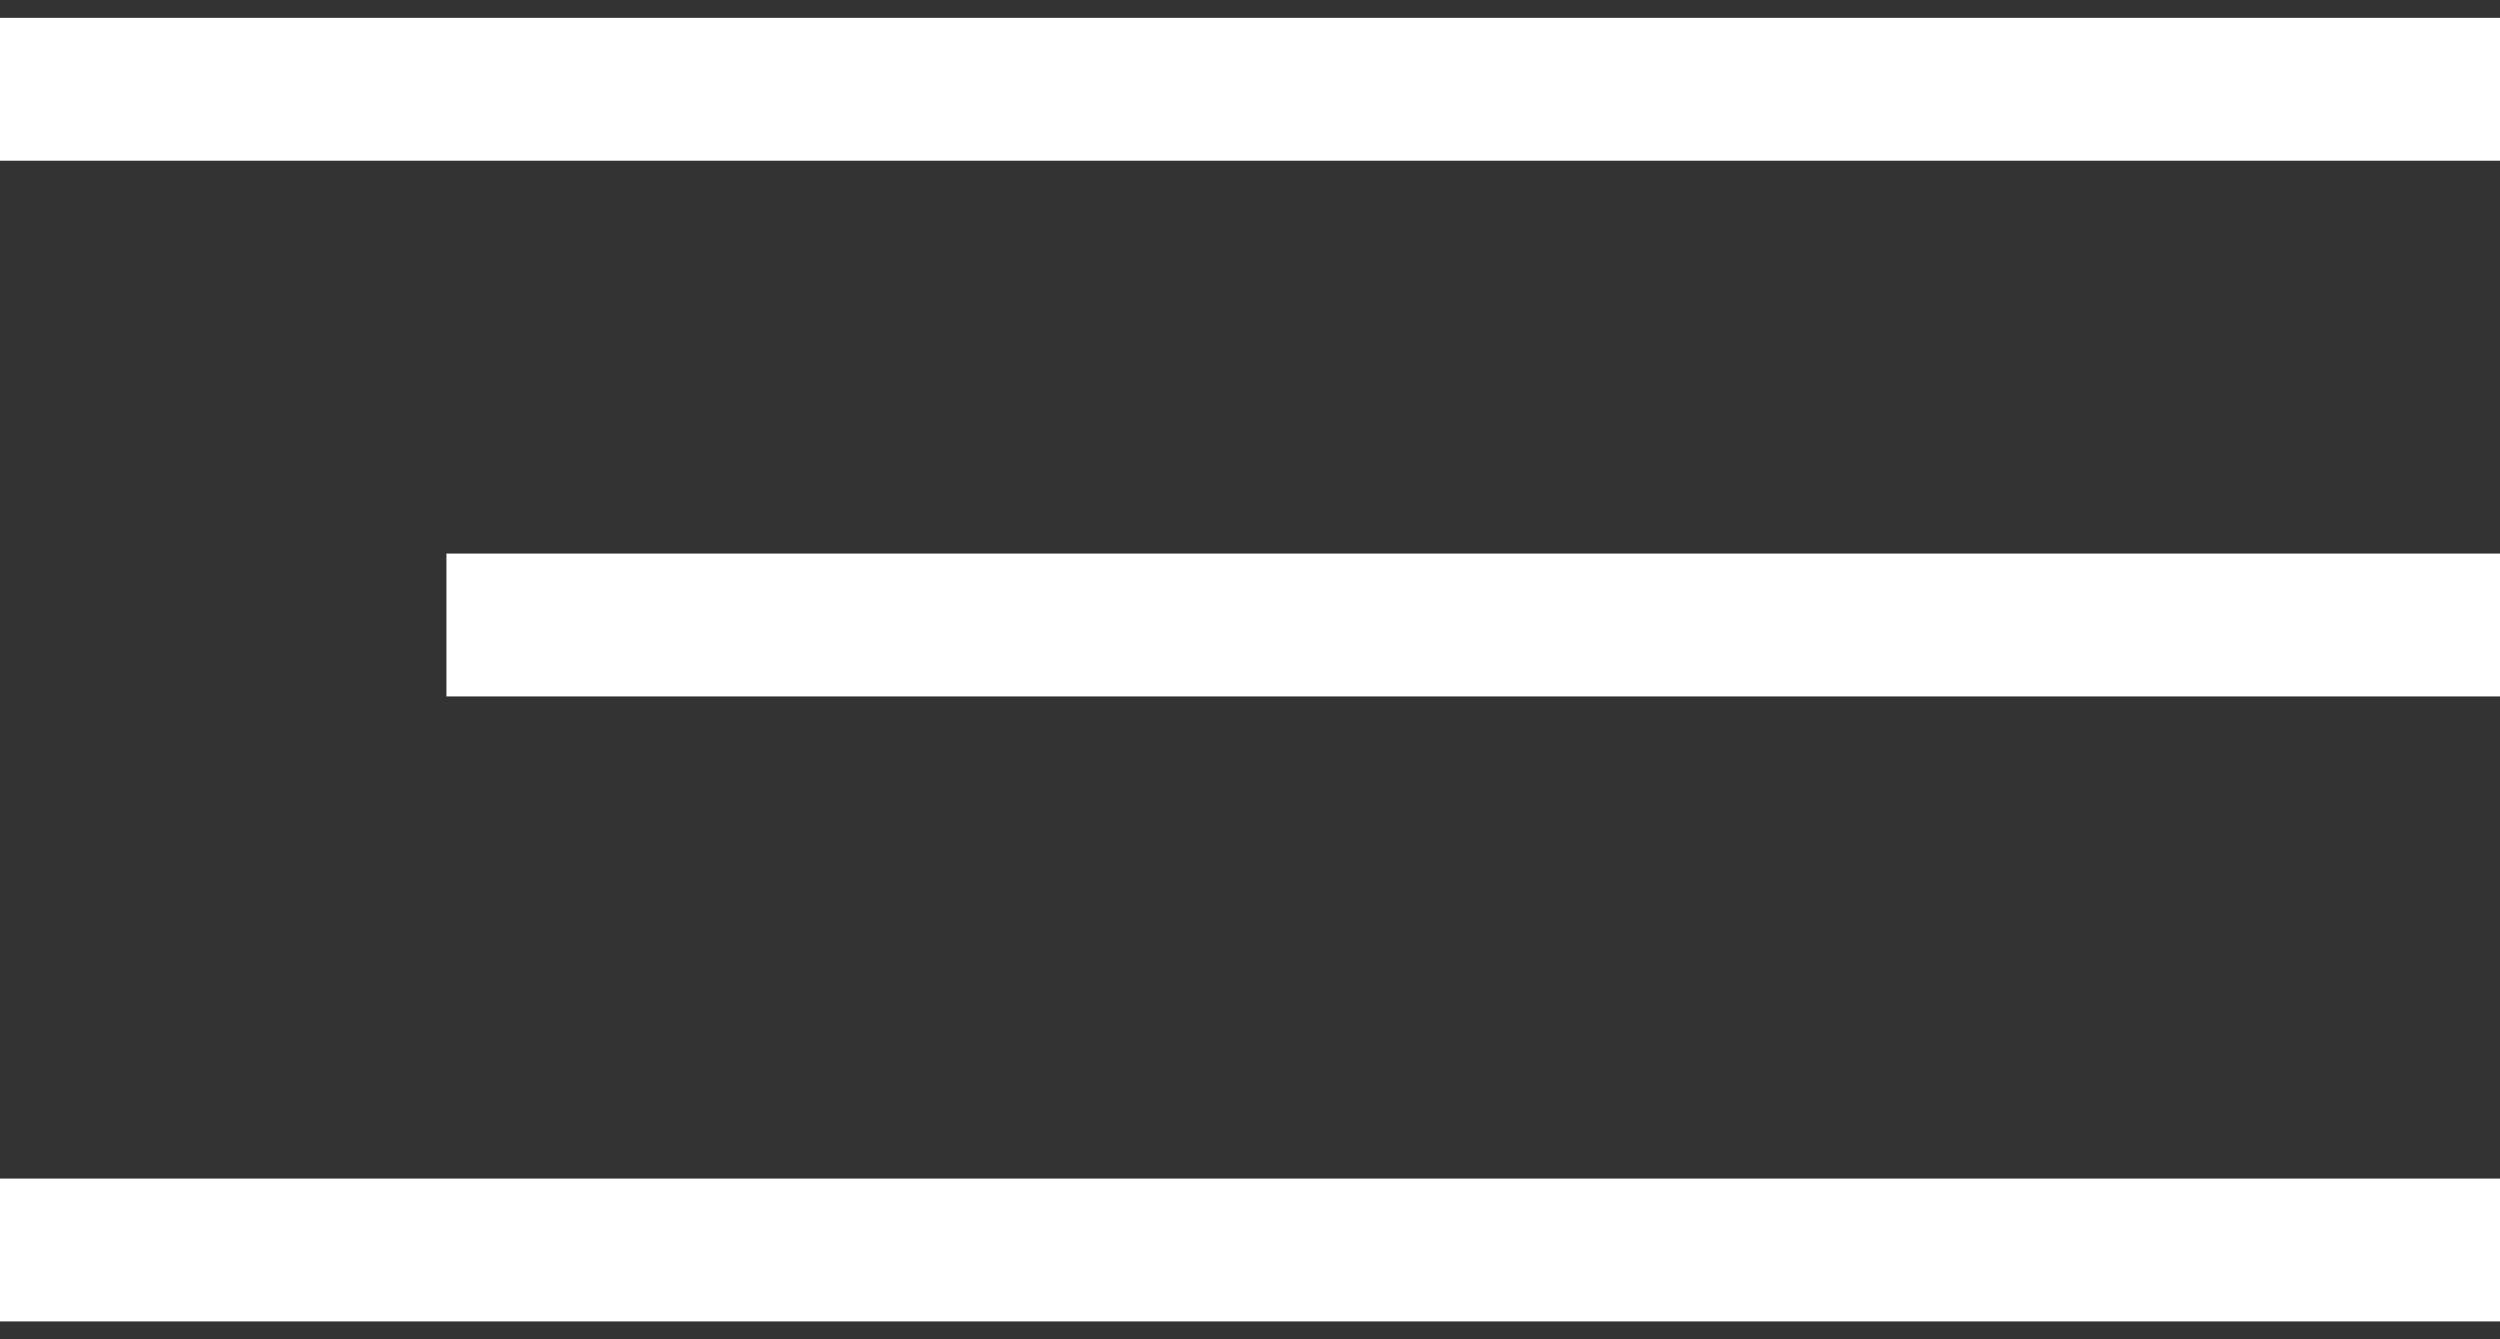
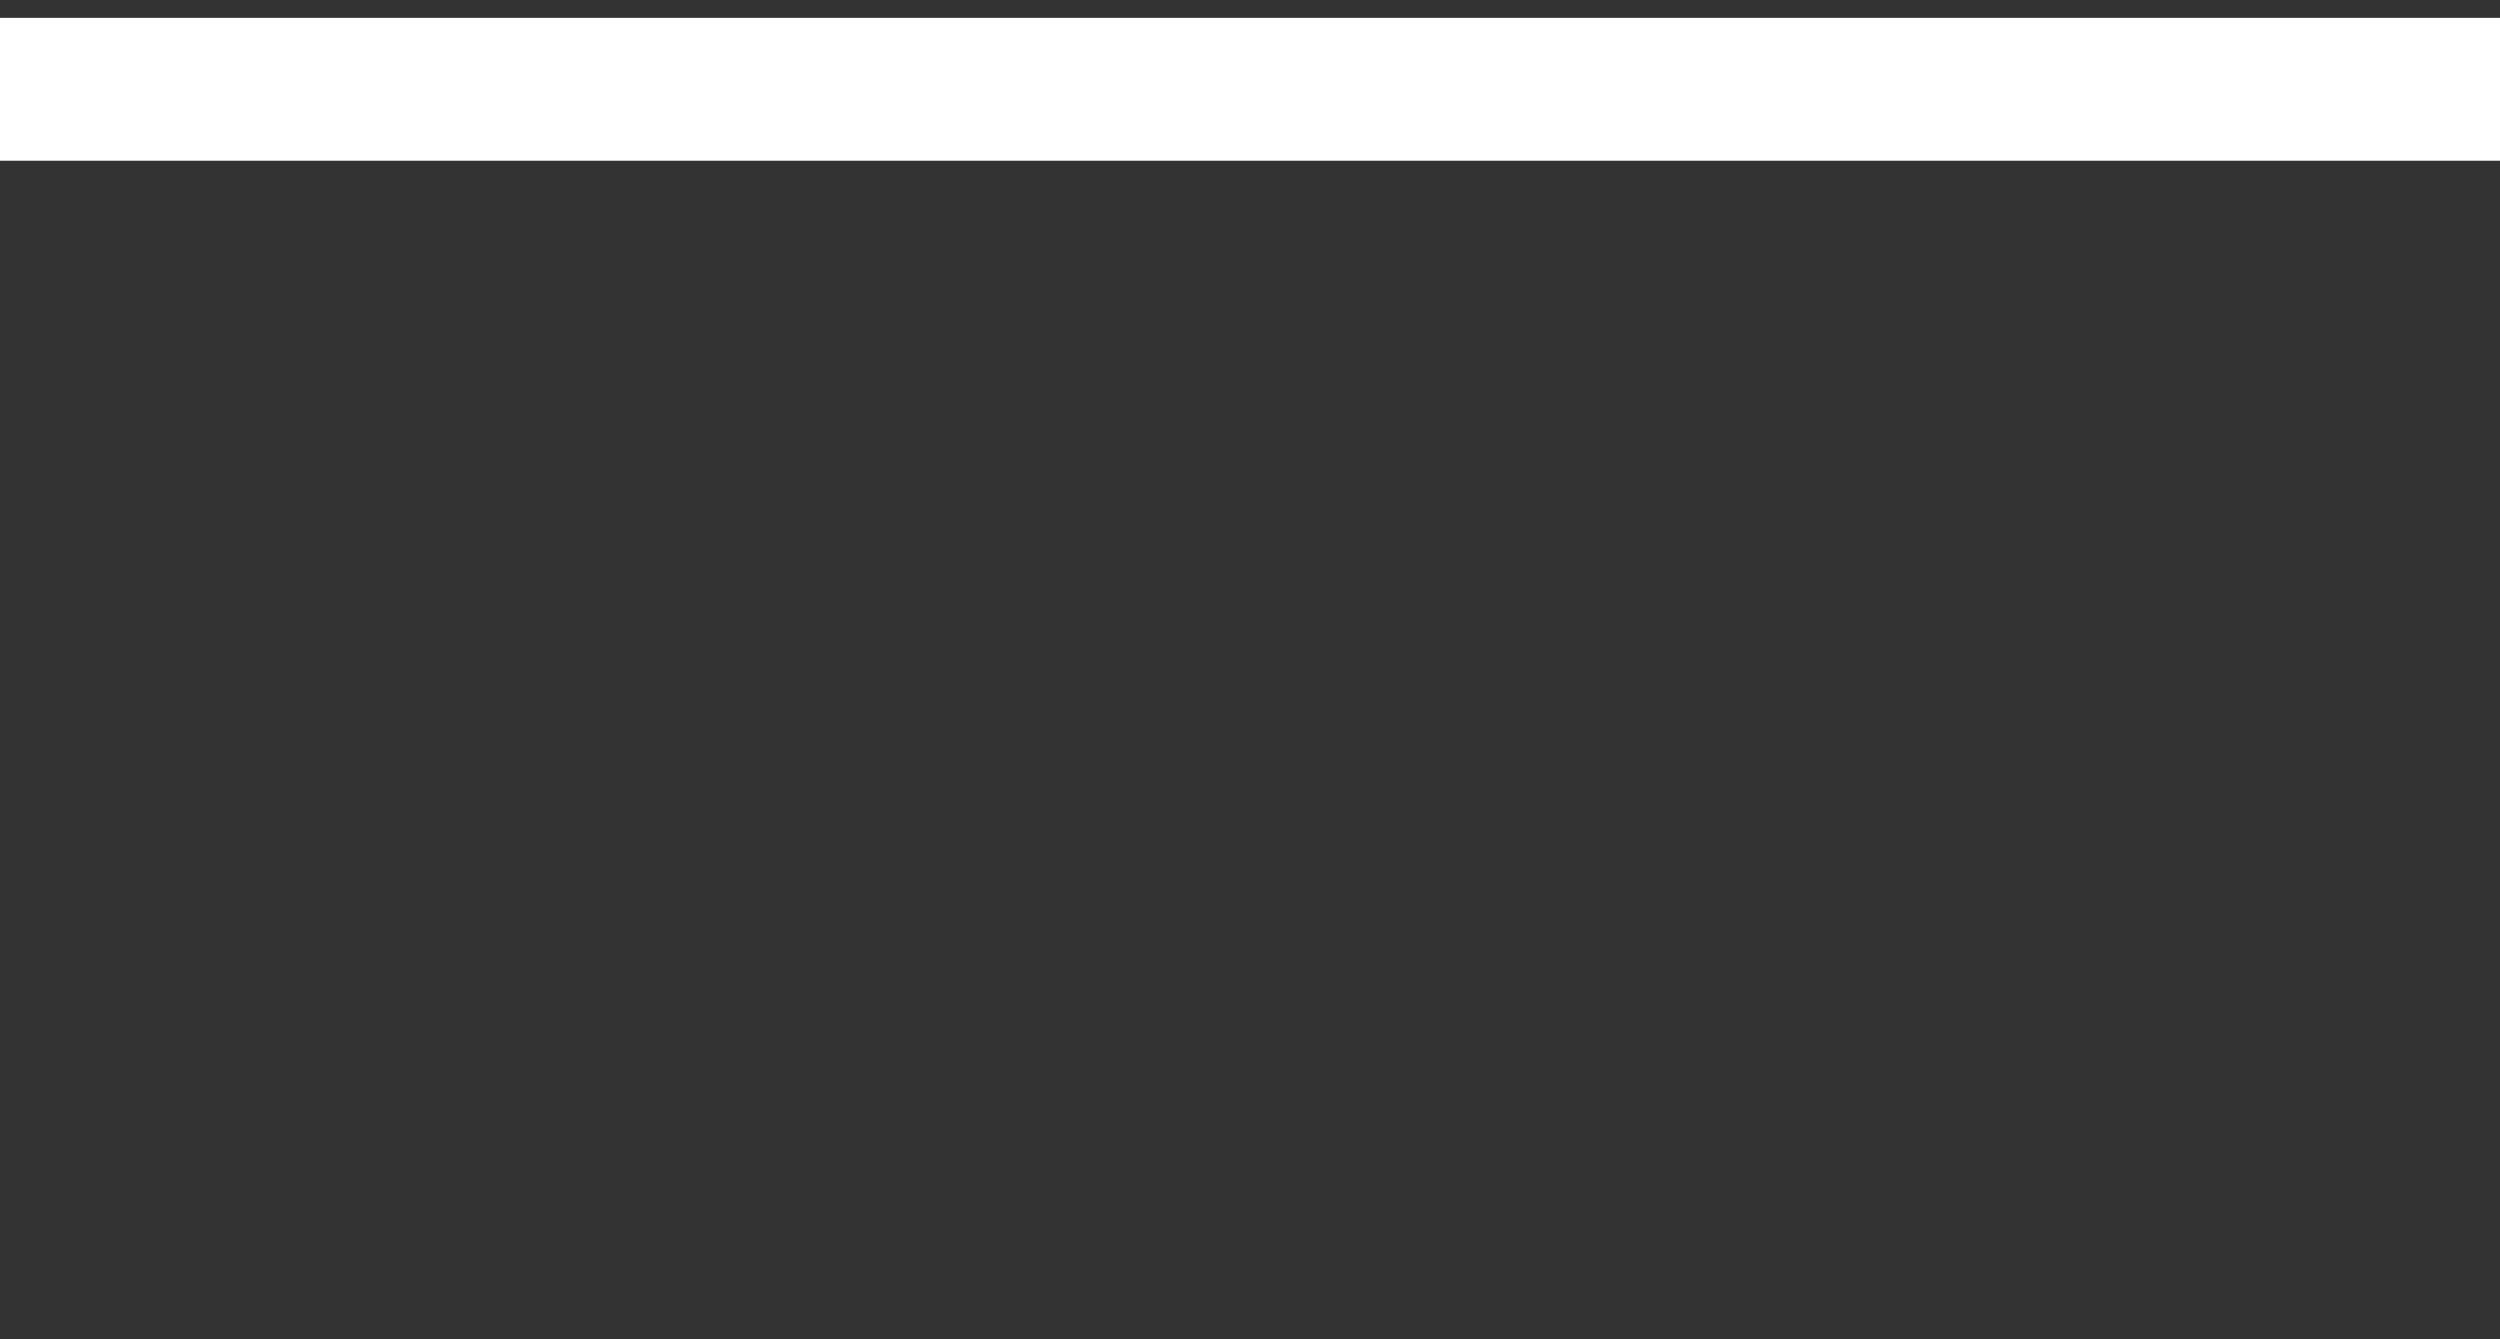
<svg xmlns="http://www.w3.org/2000/svg" width="28" height="15" viewBox="0 0 28 15" fill="none">
  <rect x="0" y="0" width="28" height="15" fill="#333333" stroke="none" />
  <path d="M0 1H28" stroke="white" stroke-width="1.6" />
-   <path d="M5 7L28 7" stroke="white" stroke-width="1.6" />
-   <path d="M0 14H28" stroke="white" stroke-width="1.6" />
</svg>